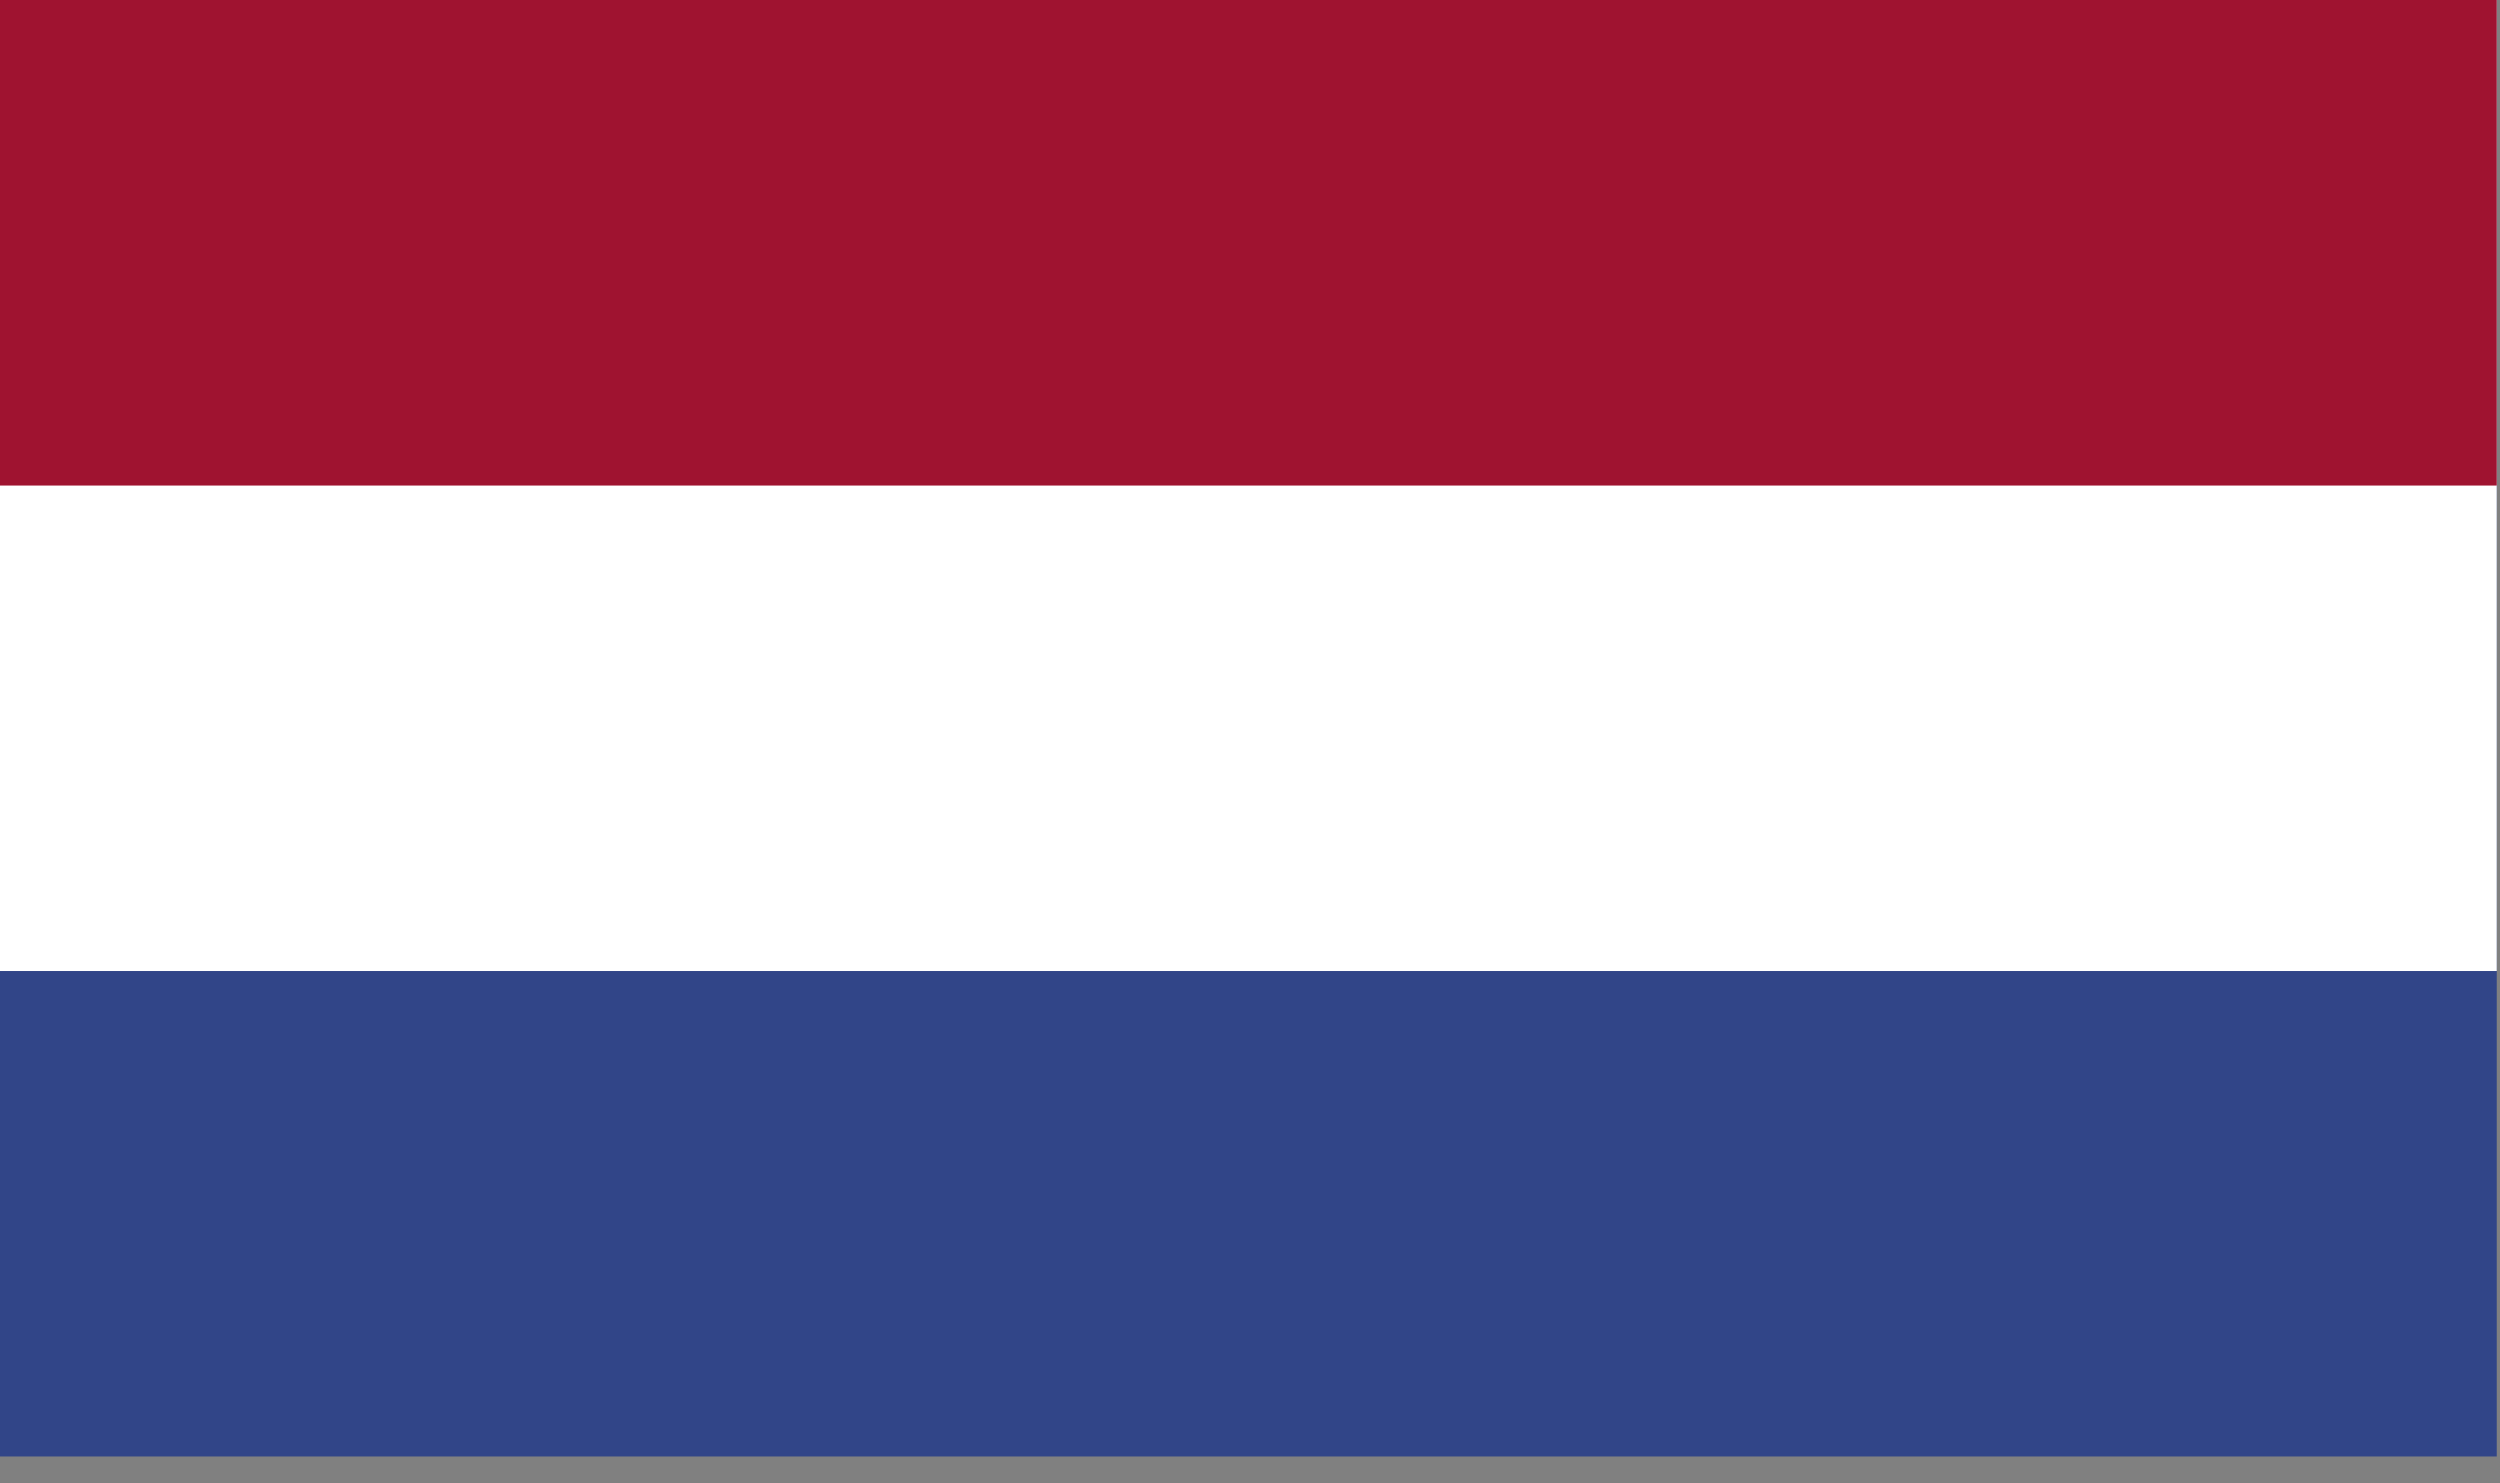
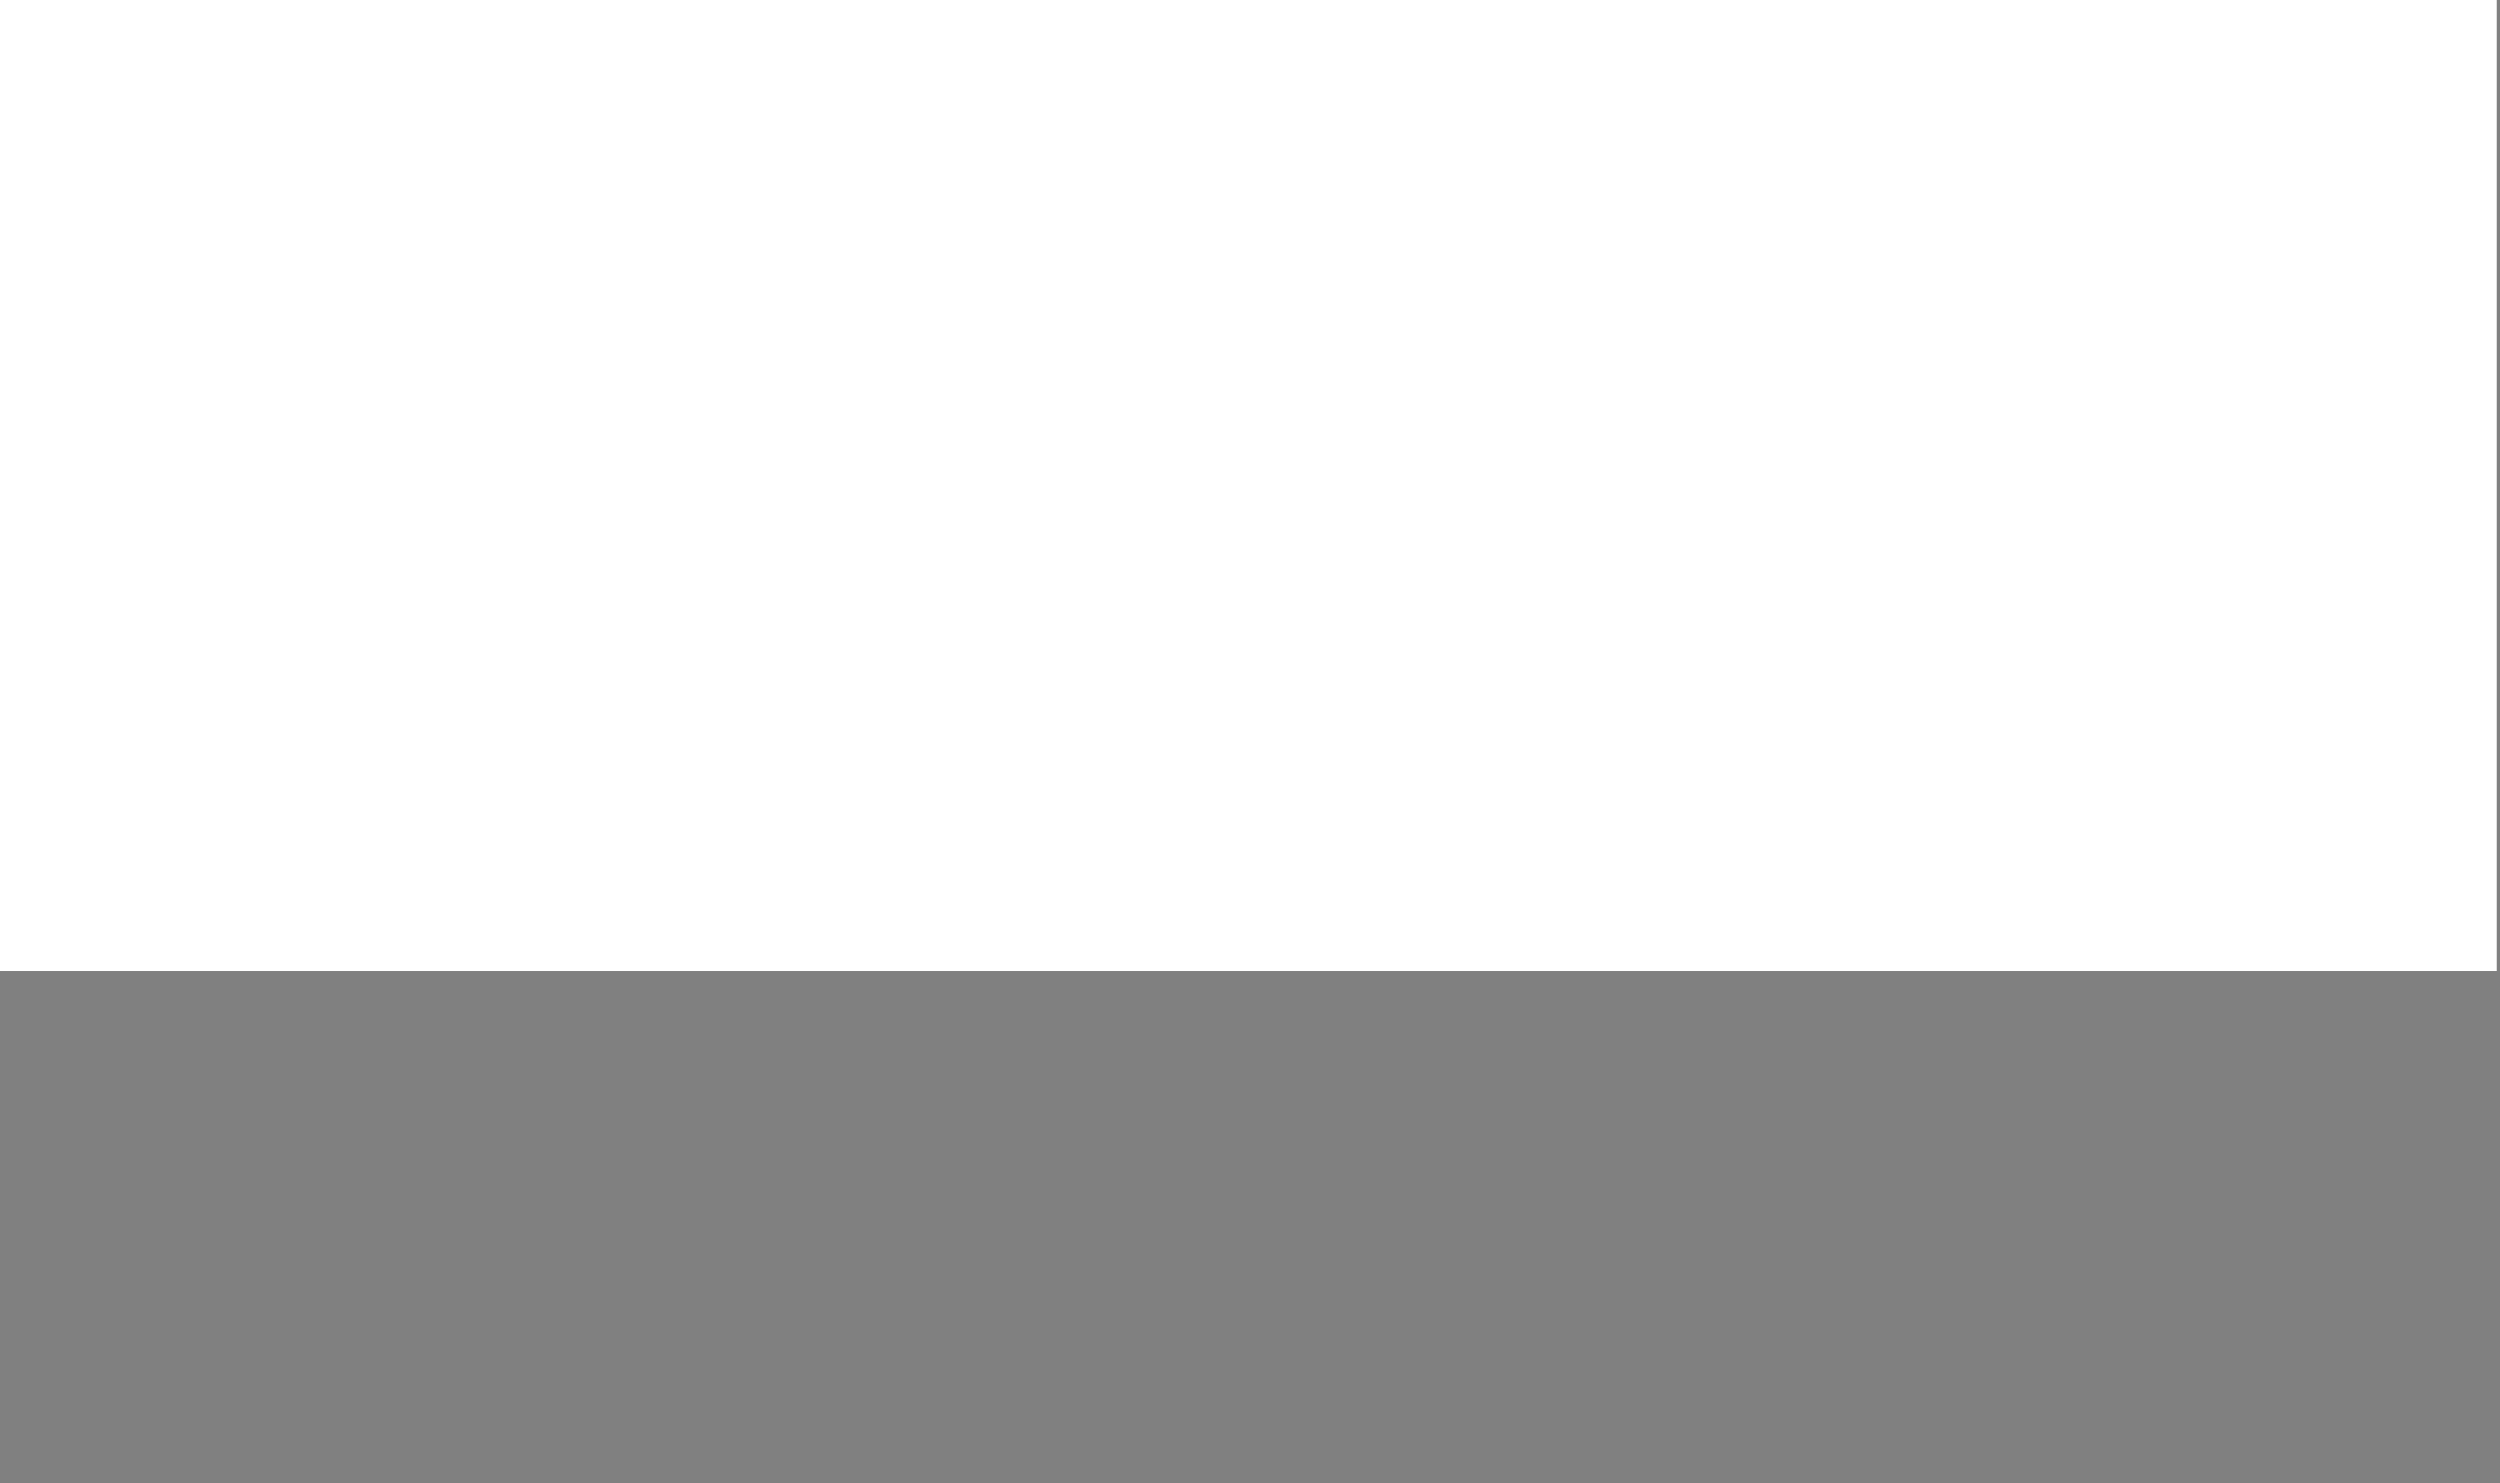
<svg xmlns="http://www.w3.org/2000/svg" width="59px" height="35px" viewBox="0 0 59 35" version="1.1">
  <rect x="0" y="0" width="59" height="35" fill="#808080" stroke="none" />
  <title>Page 1</title>
  <desc>Created with Sketch.</desc>
  <defs />
  <g id="Page-1" stroke="none" stroke-width="1" fill="none" fill-rule="evenodd">
    <g>
-       <path d="M0,34.373 L58.923,34.373 L58.923,0 L0,0 L0,34.373 Z" id="Fill-1" fill="#314588" />
      <path d="M0,22.916 L58.923,22.916 L58.923,-7.10542736e-15 L0,-7.10542736e-15 L0,22.916 Z" id="Fill-2" fill="#FFFFFF" />
-       <path d="M0,11.459 L58.923,11.459 L58.923,-7.10542736e-15 L0,-7.10542736e-15 L0,11.459 Z" id="Fill-3" fill="#9F1330" />
    </g>
  </g>
</svg>